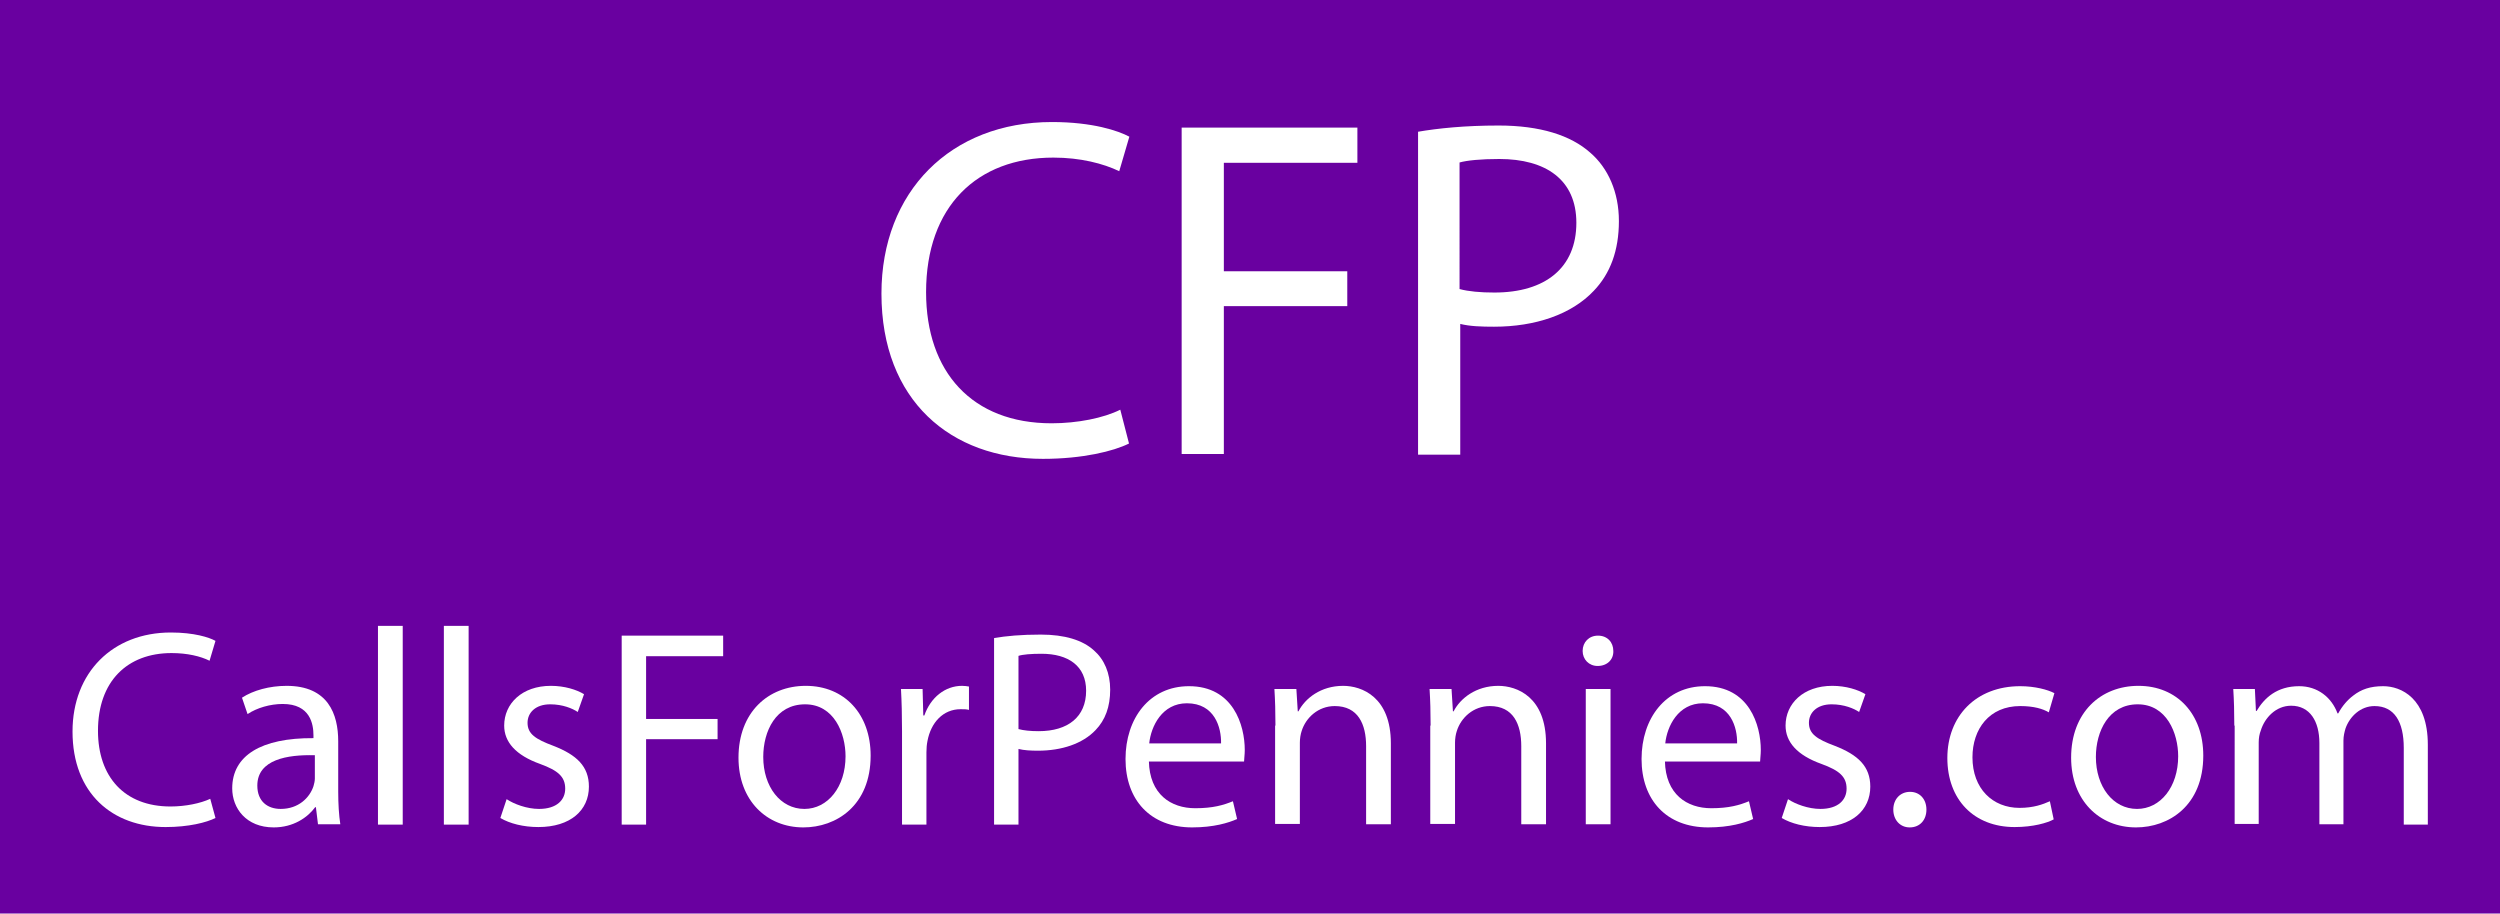
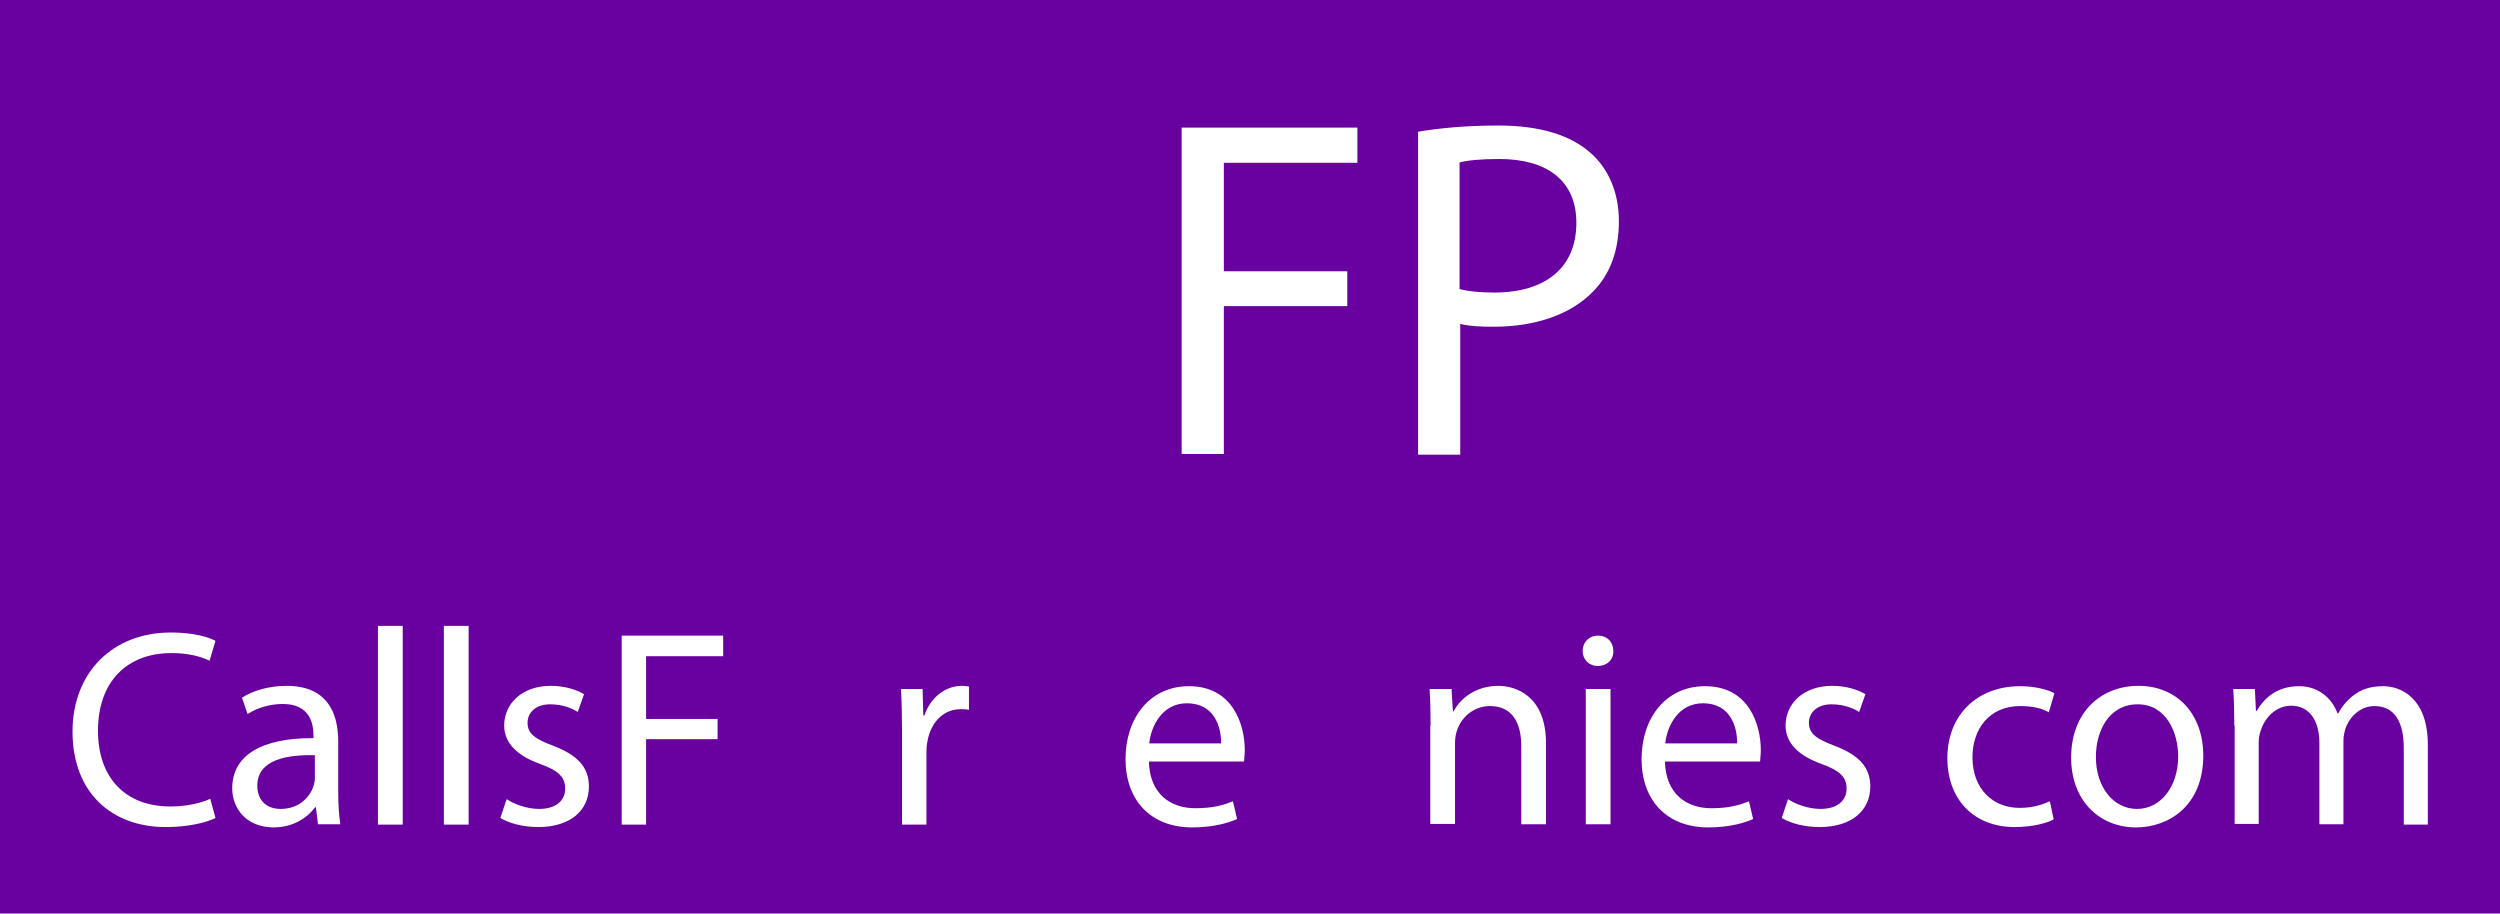
<svg xmlns="http://www.w3.org/2000/svg" version="1.1" id="Layer_1" x="0px" y="0px" viewBox="0 0 717 262" style="enable-background:new 0 0 717 262;" xml:space="preserve">
  <style type="text/css">
	.st0{fill:#6900A0;}
	.st1{fill:#FFFFFF;}
</style>
  <rect class="st0" width="717" height="262" />
  <g>
    <path class="st1" d="M61.8,234.6c-2.6,1.3-7.7,2.6-14.3,2.6c-15.2,0-26.7-9.6-26.7-27.4c0-16.9,11.5-28.4,28.2-28.4   c6.7,0,11,1.4,12.8,2.4l-1.7,5.7c-2.6-1.3-6.4-2.2-10.9-2.2c-12.7,0-21.1,8.1-21.1,22.3c0,13.2,7.6,21.7,20.8,21.7   c4.3,0,8.6-0.9,11.4-2.2L61.8,234.6z" />
    <path class="st1" d="M91.2,236.4l-0.6-4.9h-0.2c-2.2,3-6.3,5.8-11.9,5.8c-7.9,0-11.9-5.5-11.9-11.2c0-9.4,8.3-14.5,23.3-14.4v-0.8   c0-3.2-0.9-9-8.8-9c-3.6,0-7.4,1.1-10.1,2.9l-1.6-4.7c3.2-2.1,7.9-3.4,12.8-3.4c11.9,0,14.8,8.1,14.8,15.9v14.5   c0,3.4,0.2,6.7,0.6,9.3H91.2z M90.2,216.6c-7.7-0.2-16.4,1.2-16.4,8.7c0,4.6,3,6.7,6.7,6.7c5.1,0,8.3-3.2,9.4-6.5   c0.2-0.7,0.4-1.5,0.4-2.2V216.6z" />
    <path class="st1" d="M108.4,179.5h7.1v57h-7.1V179.5z" />
    <path class="st1" d="M127.3,179.5h7.1v57h-7.1V179.5z" />
    <path class="st1" d="M145.3,229.2c2.1,1.4,5.8,2.8,9.3,2.8c5.1,0,7.5-2.6,7.5-5.8c0-3.4-2-5.2-7.2-7.1c-7-2.5-10.3-6.3-10.3-11   c0-6.3,5.1-11.4,13.4-11.4c3.9,0,7.4,1.1,9.5,2.4l-1.8,5.1c-1.5-1-4.3-2.2-7.9-2.2c-4.2,0-6.5,2.4-6.5,5.3c0,3.2,2.3,4.7,7.4,6.6   c6.7,2.6,10.2,5.9,10.2,11.7c0,6.8-5.3,11.6-14.5,11.6c-4.3,0-8.2-1-10.9-2.6L145.3,229.2z" />
    <path class="st1" d="M178.3,182.3h29.1v5.9h-22.1v18h20.5v5.8h-20.5v24.5h-7V182.3z" />
-     <path class="st1" d="M249.7,216.7c0,14.4-9.9,20.6-19.3,20.6c-10.5,0-18.6-7.7-18.6-20c0-13,8.5-20.6,19.3-20.6   C242.2,196.7,249.7,204.8,249.7,216.7z M218.9,217.1c0,8.5,4.9,14.9,11.8,14.9c6.7,0,11.8-6.3,11.8-15.1c0-6.6-3.3-14.9-11.6-14.9   C222.5,202,218.9,209.7,218.9,217.1z" />
    <path class="st1" d="M258.7,209.7c0-4.6-0.1-8.5-0.3-12.1h6.2l0.2,7.6h0.3c1.8-5.2,6-8.5,10.8-8.5c0.8,0,1.4,0.1,2,0.2v6.7   c-0.7-0.2-1.4-0.2-2.4-0.2c-5,0-8.5,3.8-9.5,9.1c-0.2,1-0.3,2.1-0.3,3.3v20.7h-7V209.7z" />
-     <path class="st1" d="M285.1,183c3.4-0.6,7.8-1,13.4-1c6.9,0,12,1.6,15.2,4.5c3,2.6,4.7,6.5,4.7,11.3c0,4.9-1.4,8.7-4.2,11.6   c-3.7,3.9-9.7,5.9-16.5,5.9c-2.1,0-4-0.1-5.6-0.5v21.7h-7V183z M292.1,209.1c1.5,0.4,3.4,0.6,5.8,0.6c8.4,0,13.6-4.1,13.6-11.6   c0-7.1-5.1-10.6-12.8-10.6c-3,0-5.4,0.2-6.6,0.6V209.1z" />
    <path class="st1" d="M329.5,218.3c0.2,9.5,6.3,13.5,13.3,13.5c5.1,0,8.1-0.9,10.8-2l1.2,5.1c-2.5,1.1-6.7,2.4-12.9,2.4   c-12,0-19.1-7.9-19.1-19.6c0-11.7,6.9-20.9,18.2-20.9c12.7,0,16,11.2,16,18.3c0,1.4-0.2,2.6-0.2,3.3H329.5z M350.2,213.2   c0.1-4.5-1.8-11.5-9.8-11.5c-7.1,0-10.3,6.6-10.8,11.5H350.2z" />
-     <path class="st1" d="M365.8,208.1c0-4-0.1-7.3-0.3-10.5h6.3l0.4,6.4h0.2c1.9-3.7,6.4-7.3,12.8-7.3c5.4,0,13.7,3.2,13.7,16.5v23.2   h-7.1V214c0-6.3-2.3-11.5-9-11.5c-4.7,0-8.3,3.3-9.5,7.2c-0.3,0.9-0.5,2.1-0.5,3.3v23.3h-7.1V208.1z" />
    <path class="st1" d="M410.3,208.1c0-4-0.1-7.3-0.3-10.5h6.3l0.4,6.4h0.2c1.9-3.7,6.4-7.3,12.8-7.3c5.4,0,13.7,3.2,13.7,16.5v23.2   h-7.1V214c0-6.3-2.3-11.5-9-11.5c-4.7,0-8.3,3.3-9.5,7.2c-0.3,0.9-0.5,2.1-0.5,3.3v23.3h-7.1V208.1z" />
    <path class="st1" d="M462.7,186.7c0.1,2.4-1.7,4.3-4.5,4.3c-2.5,0-4.3-1.9-4.3-4.3c0-2.5,1.8-4.4,4.4-4.4   C461,182.3,462.7,184.2,462.7,186.7z M454.8,236.4v-38.8h7.1v38.8H454.8z" />
    <path class="st1" d="M477.5,218.3c0.2,9.5,6.3,13.5,13.3,13.5c5.1,0,8.1-0.9,10.8-2l1.2,5.1c-2.5,1.1-6.7,2.4-12.9,2.4   c-12,0-19.1-7.9-19.1-19.6c0-11.7,6.9-20.9,18.2-20.9c12.7,0,16,11.2,16,18.3c0,1.4-0.2,2.6-0.2,3.3H477.5z M498.2,213.2   c0.1-4.5-1.8-11.5-9.8-11.5c-7.1,0-10.3,6.6-10.8,11.5H498.2z" />
    <path class="st1" d="M512.8,229.2c2.1,1.4,5.8,2.8,9.3,2.8c5.1,0,7.5-2.6,7.5-5.8c0-3.4-2-5.2-7.2-7.1c-7-2.5-10.3-6.3-10.3-11   c0-6.3,5.1-11.4,13.4-11.4c3.9,0,7.4,1.1,9.5,2.4l-1.8,5.1c-1.5-1-4.3-2.2-7.9-2.2c-4.2,0-6.5,2.4-6.5,5.3c0,3.2,2.3,4.7,7.4,6.6   c6.7,2.6,10.2,5.9,10.2,11.7c0,6.8-5.3,11.6-14.5,11.6c-4.3,0-8.2-1-10.9-2.6L512.8,229.2z" />
-     <path class="st1" d="M543,232.2c0-3,2-5.1,4.8-5.1c2.8,0,4.7,2.1,4.7,5.1c0,2.9-1.8,5.1-4.8,5.1C544.9,237.3,543,235.1,543,232.2z" />
    <path class="st1" d="M589,235c-1.8,1-5.9,2.2-11.2,2.2c-11.7,0-19.3-7.9-19.3-19.8c0-12,8.2-20.6,20.9-20.6c4.2,0,7.9,1,9.8,2   l-1.6,5.5c-1.7-1-4.3-1.8-8.2-1.8c-8.9,0-13.7,6.6-13.7,14.7c0,9,5.8,14.5,13.5,14.5c4,0,6.7-1,8.7-1.9L589,235z" />
    <path class="st1" d="M631.9,216.7c0,14.4-9.9,20.6-19.3,20.6c-10.5,0-18.6-7.7-18.6-20c0-13,8.5-20.6,19.3-20.6   C624.4,196.7,631.9,204.8,631.9,216.7z M601.1,217.1c0,8.5,4.9,14.9,11.8,14.9c6.7,0,11.8-6.3,11.8-15.1c0-6.6-3.3-14.9-11.6-14.9   S601.1,209.7,601.1,217.1z" />
    <path class="st1" d="M640.8,208.1c0-4-0.1-7.3-0.3-10.5h6.2l0.3,6.3h0.2c2.2-3.7,5.8-7.1,12.2-7.1c5.3,0,9.3,3.2,11,7.8h0.2   c1.2-2.2,2.7-3.9,4.3-5.1c2.3-1.8,4.9-2.7,8.6-2.7c5.1,0,12.8,3.4,12.8,16.8v22.9h-6.9v-22c0-7.5-2.7-12-8.4-12c-4,0-7.1,3-8.3,6.4   c-0.3,1-0.6,2.2-0.6,3.5v24h-6.9v-23.3c0-6.2-2.7-10.7-8.1-10.7c-4.4,0-7.6,3.5-8.7,7.1c-0.4,1-0.6,2.2-0.6,3.4v23.4h-6.9V208.1z" />
  </g>
  <g>
-     <path class="st1" d="M323.8,127.2c-4.4,2.2-13.3,4.4-24.7,4.4c-26.4,0-46.3-16.7-46.3-47.4c0-29.3,19.9-49.2,48.9-49.2   c11.7,0,19,2.5,22.2,4.2l-2.9,9.9c-4.6-2.2-11.1-3.9-18.9-3.9c-21.9,0-36.5,14-36.5,38.6c0,22.9,13.2,37.6,36,37.6   c7.4,0,14.9-1.5,19.7-3.9L323.8,127.2z" />
    <path class="st1" d="M338.9,36.6h50.4v10.1H351v31.1h35.4v10H351v42.4h-12.1V36.6z" />
    <path class="st1" d="M406.6,37.8c5.8-1,13.5-1.8,23.2-1.8c11.9,0,20.7,2.8,26.3,7.8c5.1,4.4,8.2,11.3,8.2,19.6   c0,8.5-2.5,15.1-7.2,20c-6.4,6.8-16.8,10.3-28.6,10.3c-3.6,0-6.9-0.1-9.7-0.8v37.5h-12.1V37.8z M418.6,82.9c2.6,0.7,6,1,10,1   c14.6,0,23.5-7.1,23.5-20c0-12.4-8.8-18.3-22.1-18.3c-5.3,0-9.3,0.4-11.4,1V82.9z" />
  </g>
</svg>